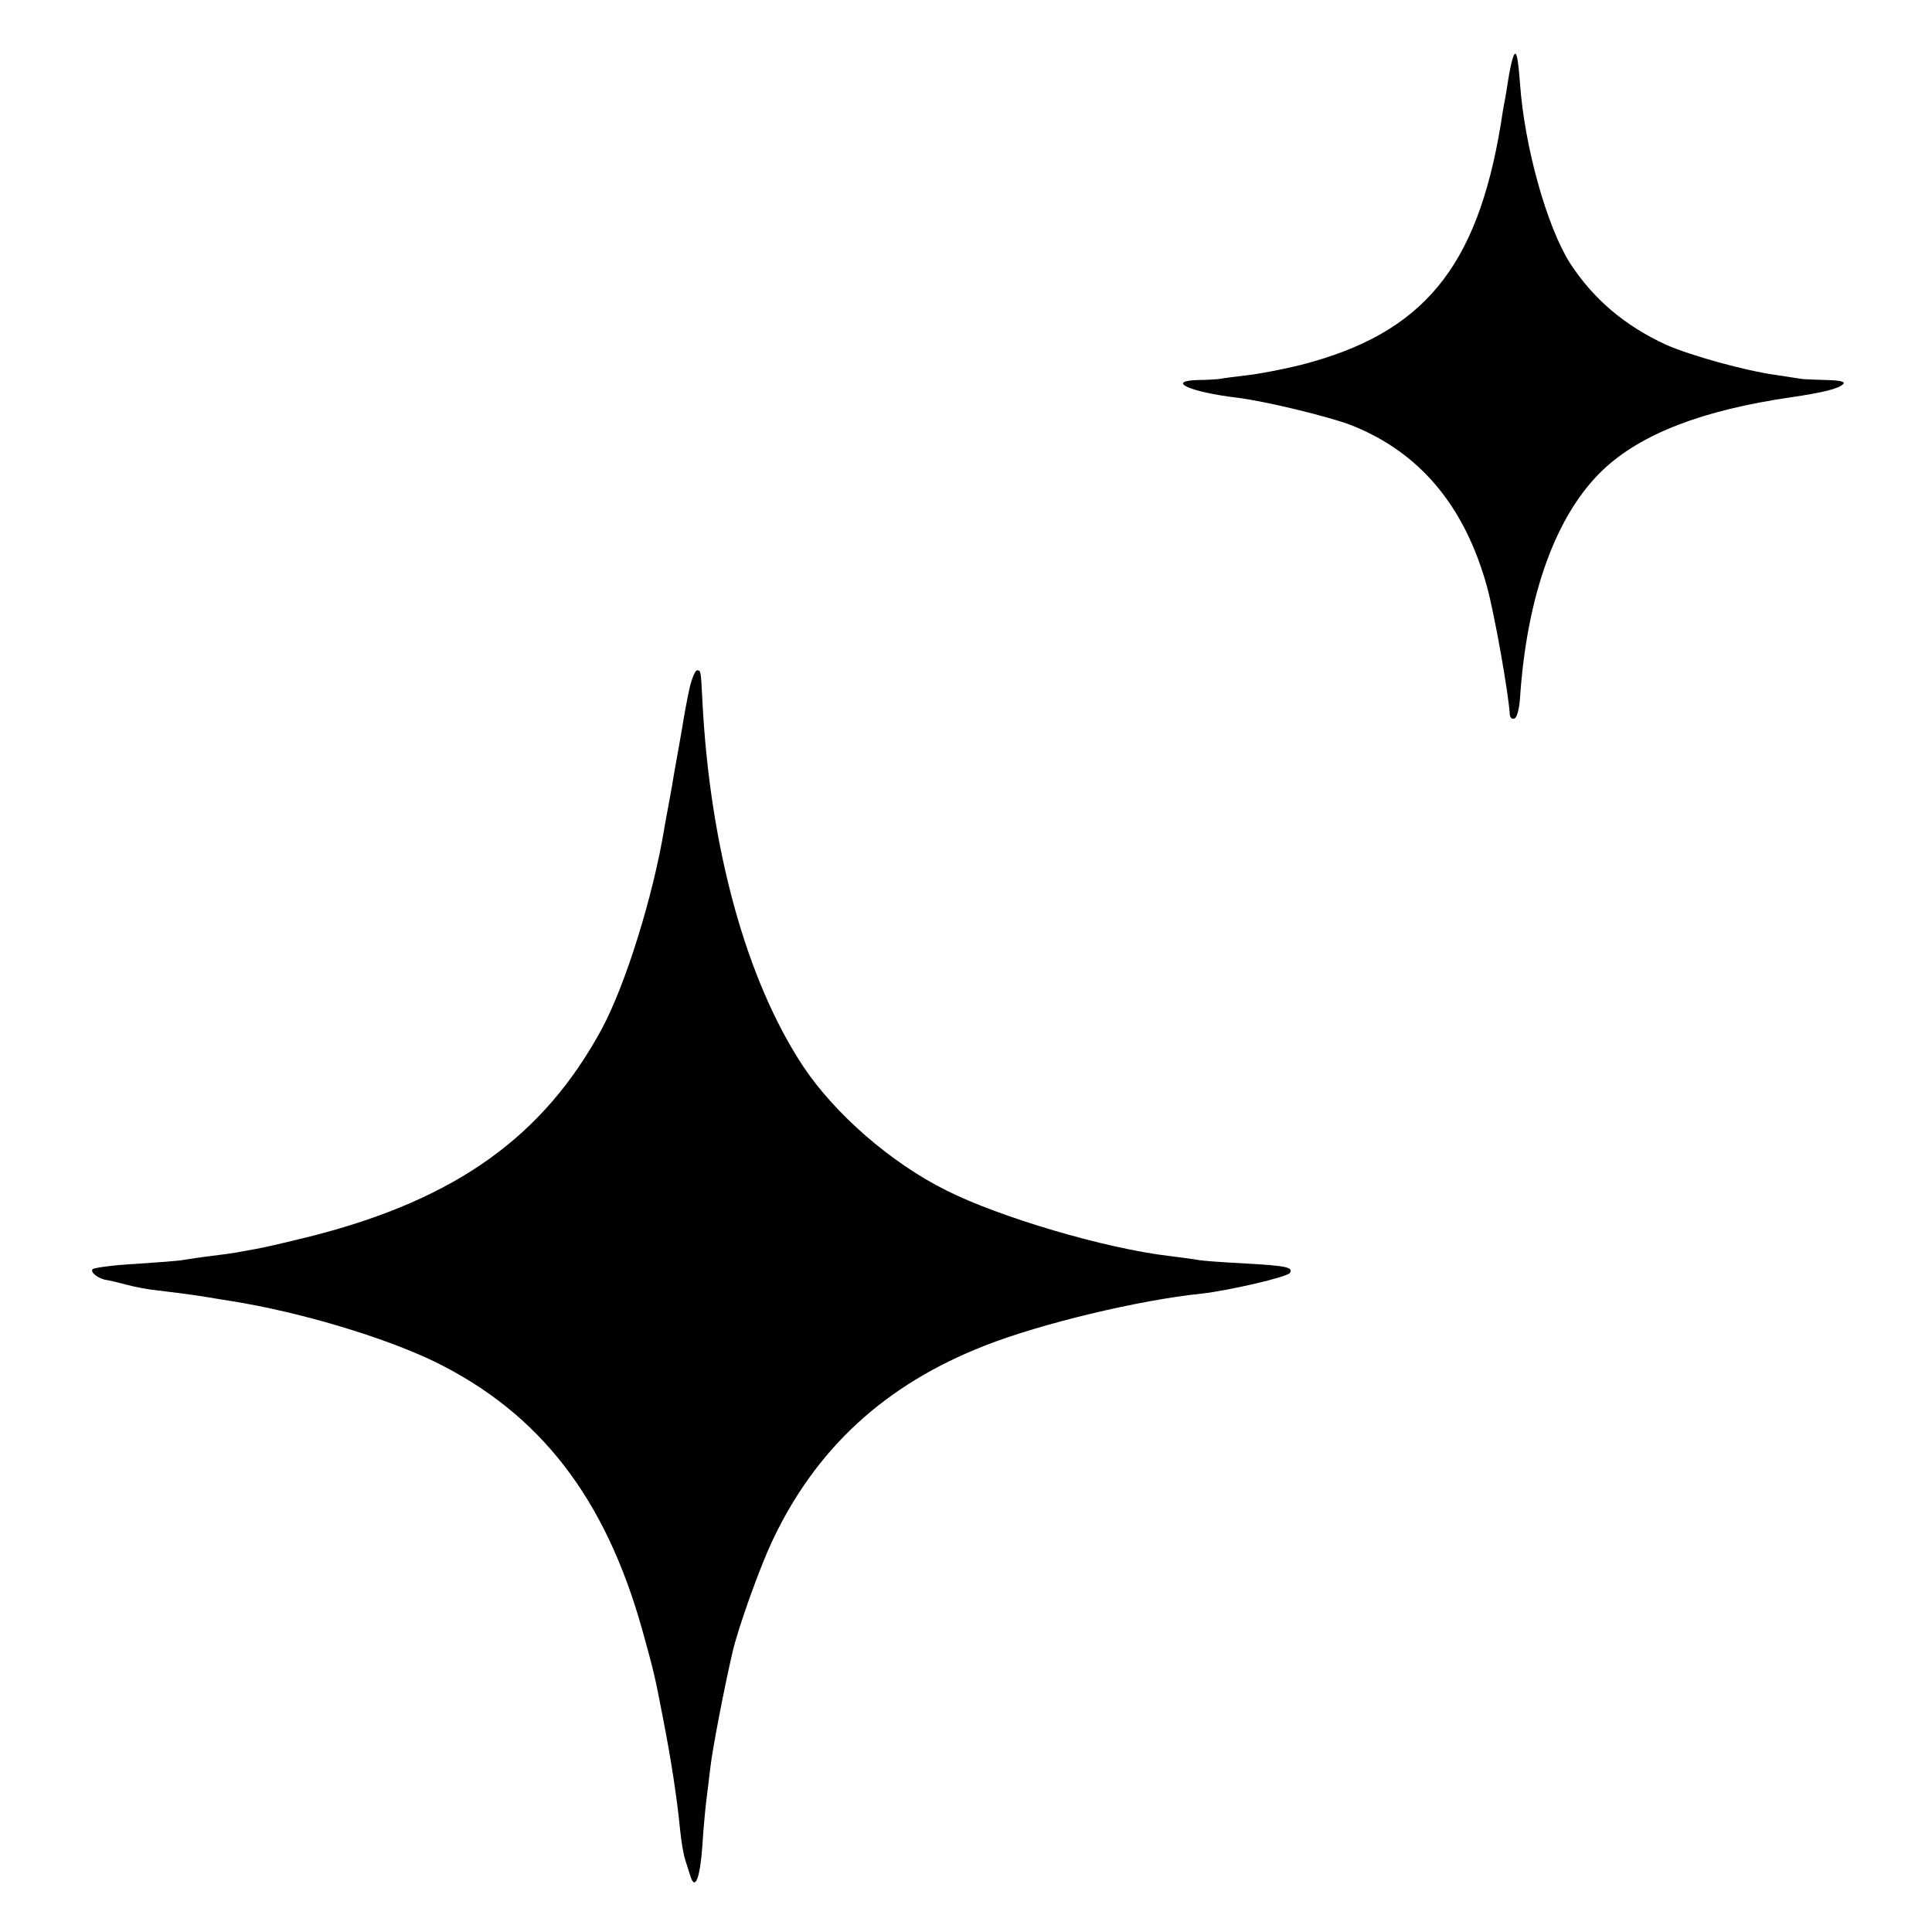
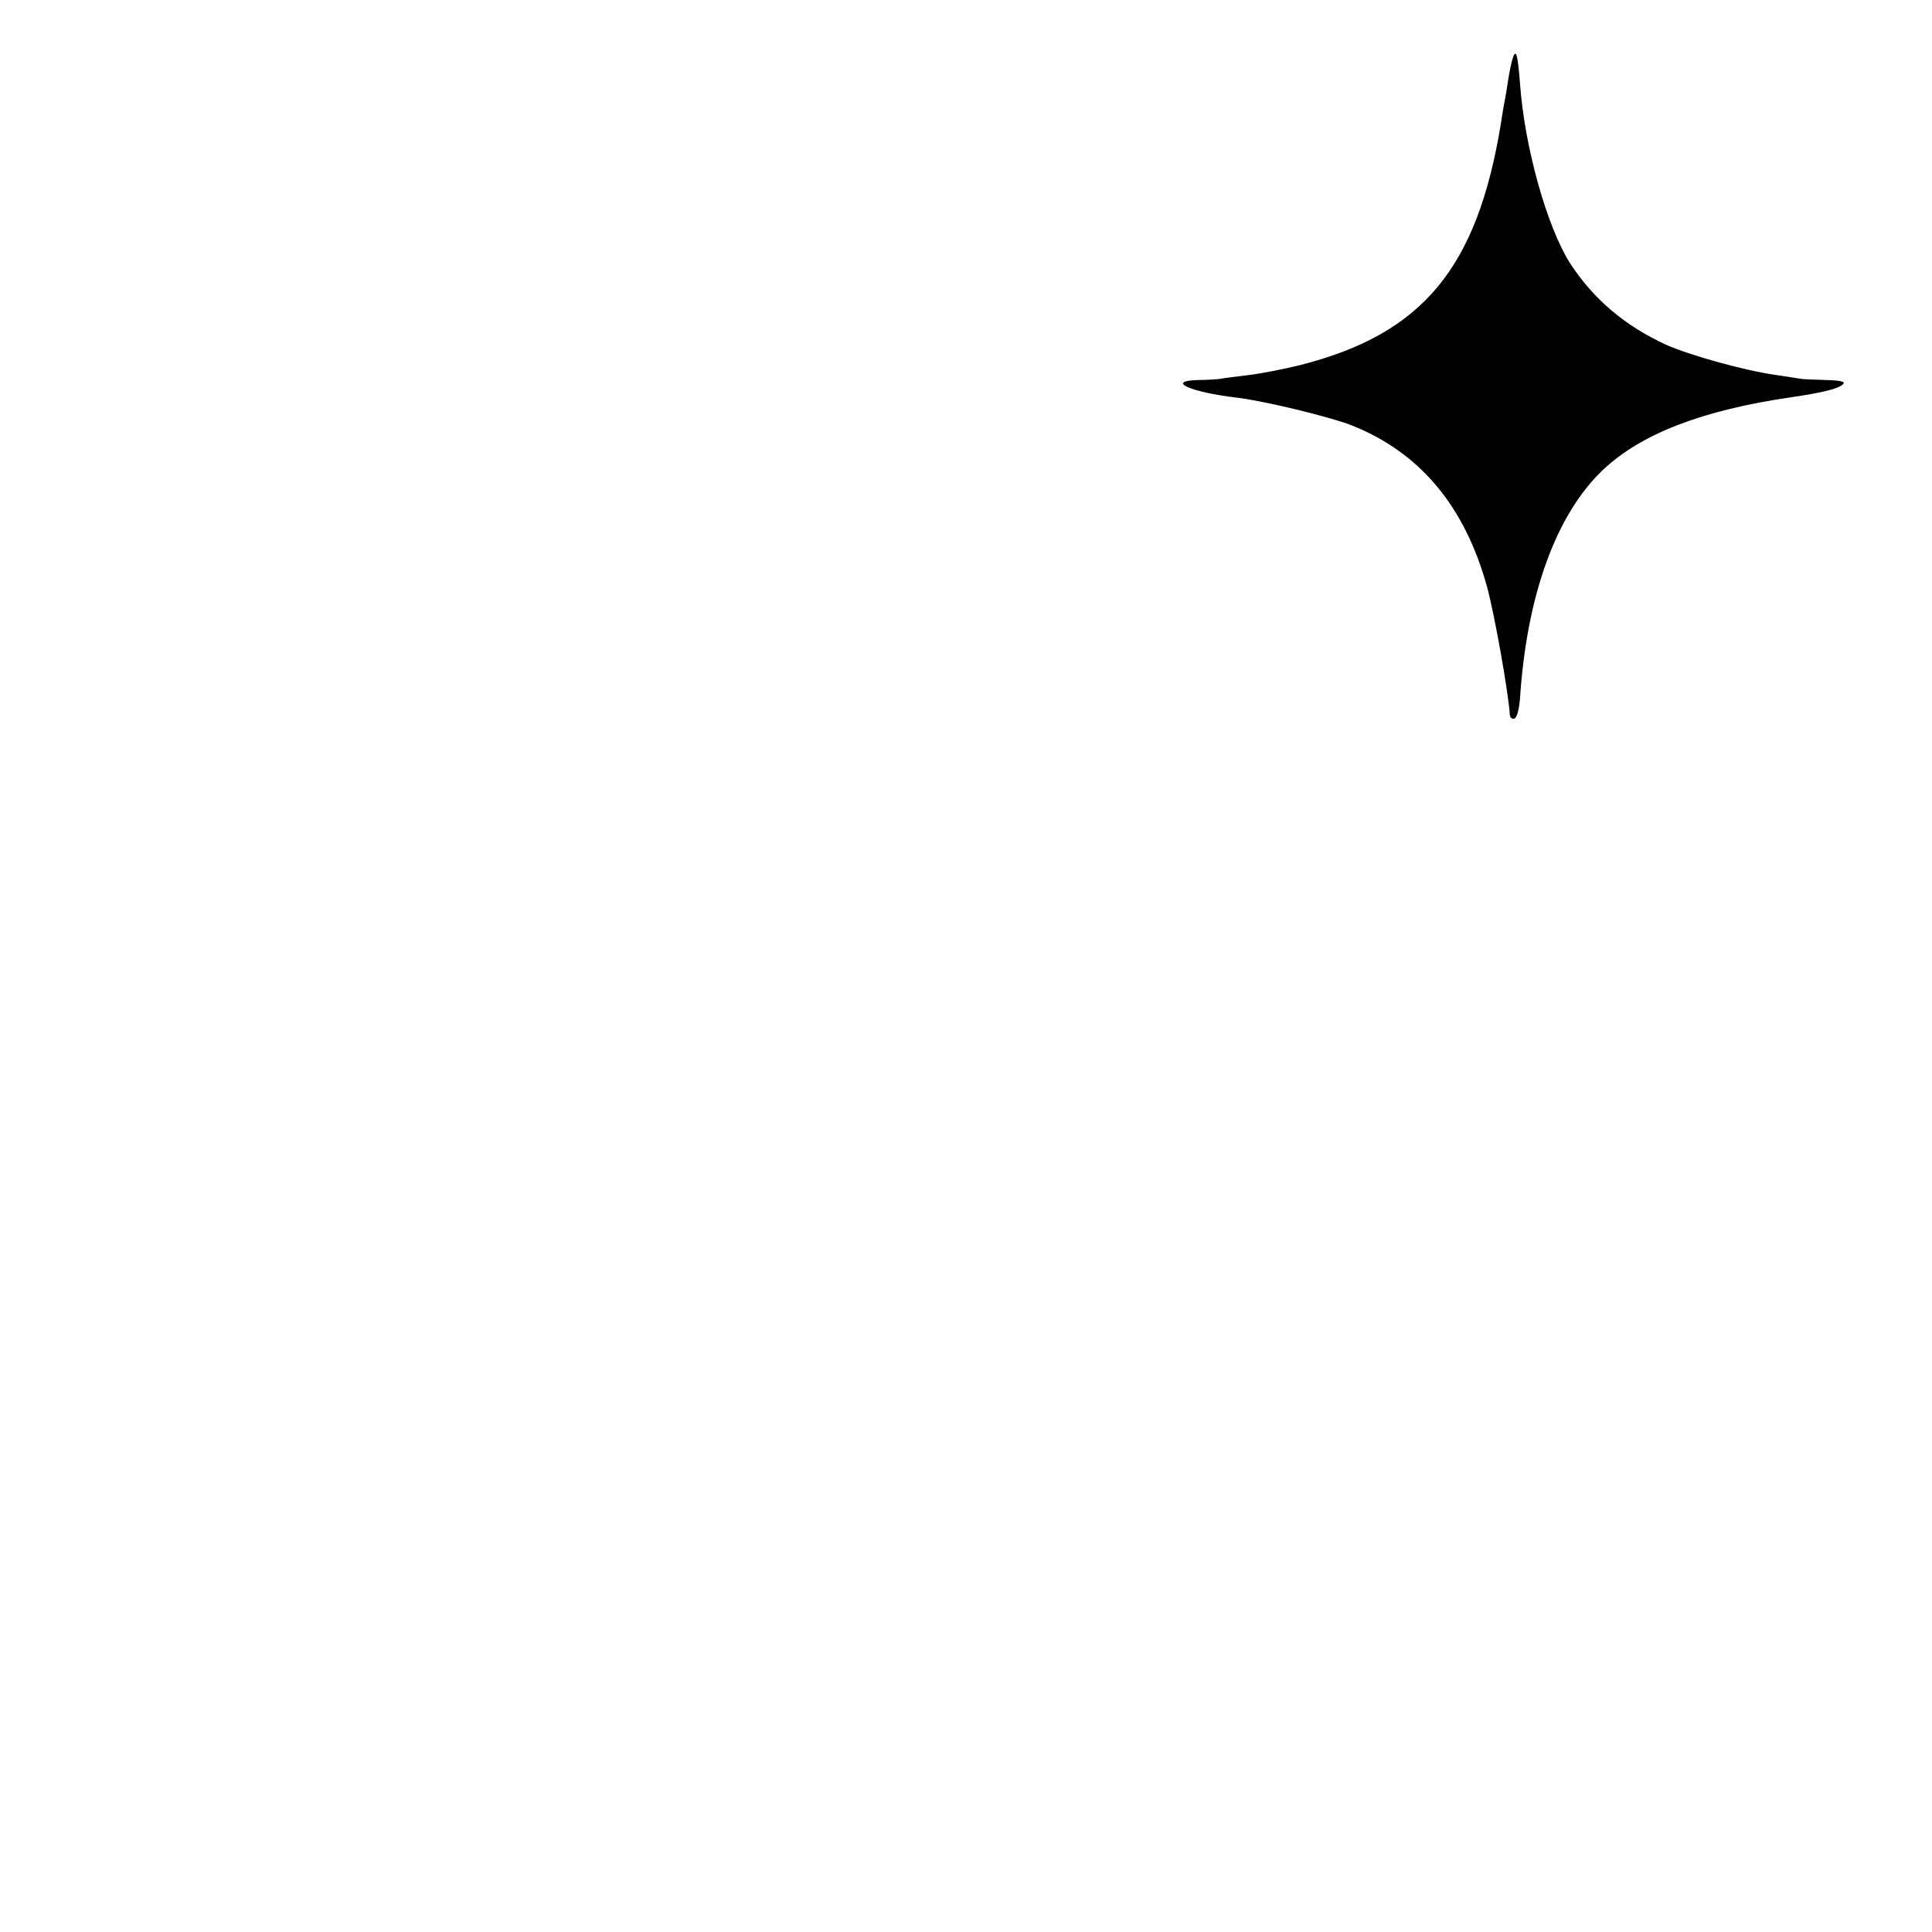
<svg xmlns="http://www.w3.org/2000/svg" version="1.0" width="513pt" height="513pt" viewBox="0 0 513 513" preserveAspectRatio="xMidYMid meet">
  <g transform="translate(0,513) scale(0.1,-0.1)" fill="#000000" stroke="none">
    <path d="M4016 4973 c-3 -10 -8 -34 -11 -53 -3 -19 -7 -46 -10 -60 -3 -14 -7 -41 -10 -60 -63 -382 -207 -556 -531 -639 -44 -11 -106 -23 -139 -27 -33 -4 -67 -8 -75 -10 -8 -1 -34 -3 -57 -3 -90 -2 -24 -32 102 -47 74 -9 243 -50 303 -73 182 -72 302 -215 361 -431 20 -74 57 -283 60 -338 1 -8 6 -12 12 -10 7 2 13 26 15 53 18 275 96 489 220 607 101 96 265 159 499 193 88 13 127 23 139 35 7 7 -8 10 -47 11 -31 1 -60 2 -64 3 -5 1 -34 5 -65 10 -82 11 -230 52 -295 81 -110 51 -192 121 -254 216 -61 96 -121 308 -133 478 -6 79 -11 94 -20 64z" />
-     <path d="M1831 3303 c-6 -27 -15 -75 -20 -108 -6 -33 -13 -73 -16 -90 -3 -16 -8 -45 -11 -64 -3 -18 -8 -43 -10 -55 -2 -11 -7 -36 -10 -55 -30 -182 -103 -415 -165 -531 -154 -286 -386 -453 -767 -551 -64 -16 -132 -32 -151 -35 -18 -3 -43 -8 -55 -10 -11 -2 -41 -6 -66 -9 -25 -3 -56 -8 -70 -10 -14 -3 -72 -7 -130 -11 -58 -3 -109 -10 -114 -14 -8 -8 17 -27 39 -29 6 -1 28 -6 50 -12 22 -6 58 -13 80 -15 42 -5 91 -11 140 -19 17 -3 41 -7 55 -9 185 -29 411 -97 545 -162 279 -137 453 -362 551 -714 29 -104 34 -125 54 -230 23 -117 38 -218 46 -300 3 -30 9 -66 14 -80 4 -14 11 -34 14 -44 12 -36 25 -2 31 84 3 47 8 99 10 115 2 17 7 57 11 90 5 48 38 218 59 308 15 65 71 221 104 292 116 248 300 418 566 522 147 58 409 121 575 138 72 8 228 44 235 55 9 15 -9 19 -116 25 -58 3 -114 7 -125 9 -10 2 -46 7 -79 11 -171 20 -451 103 -592 174 -147 73 -296 203 -380 329 -151 228 -248 579 -268 972 -4 80 -4 80 -14 80 -5 0 -14 -21 -20 -47z" />
  </g>
</svg>